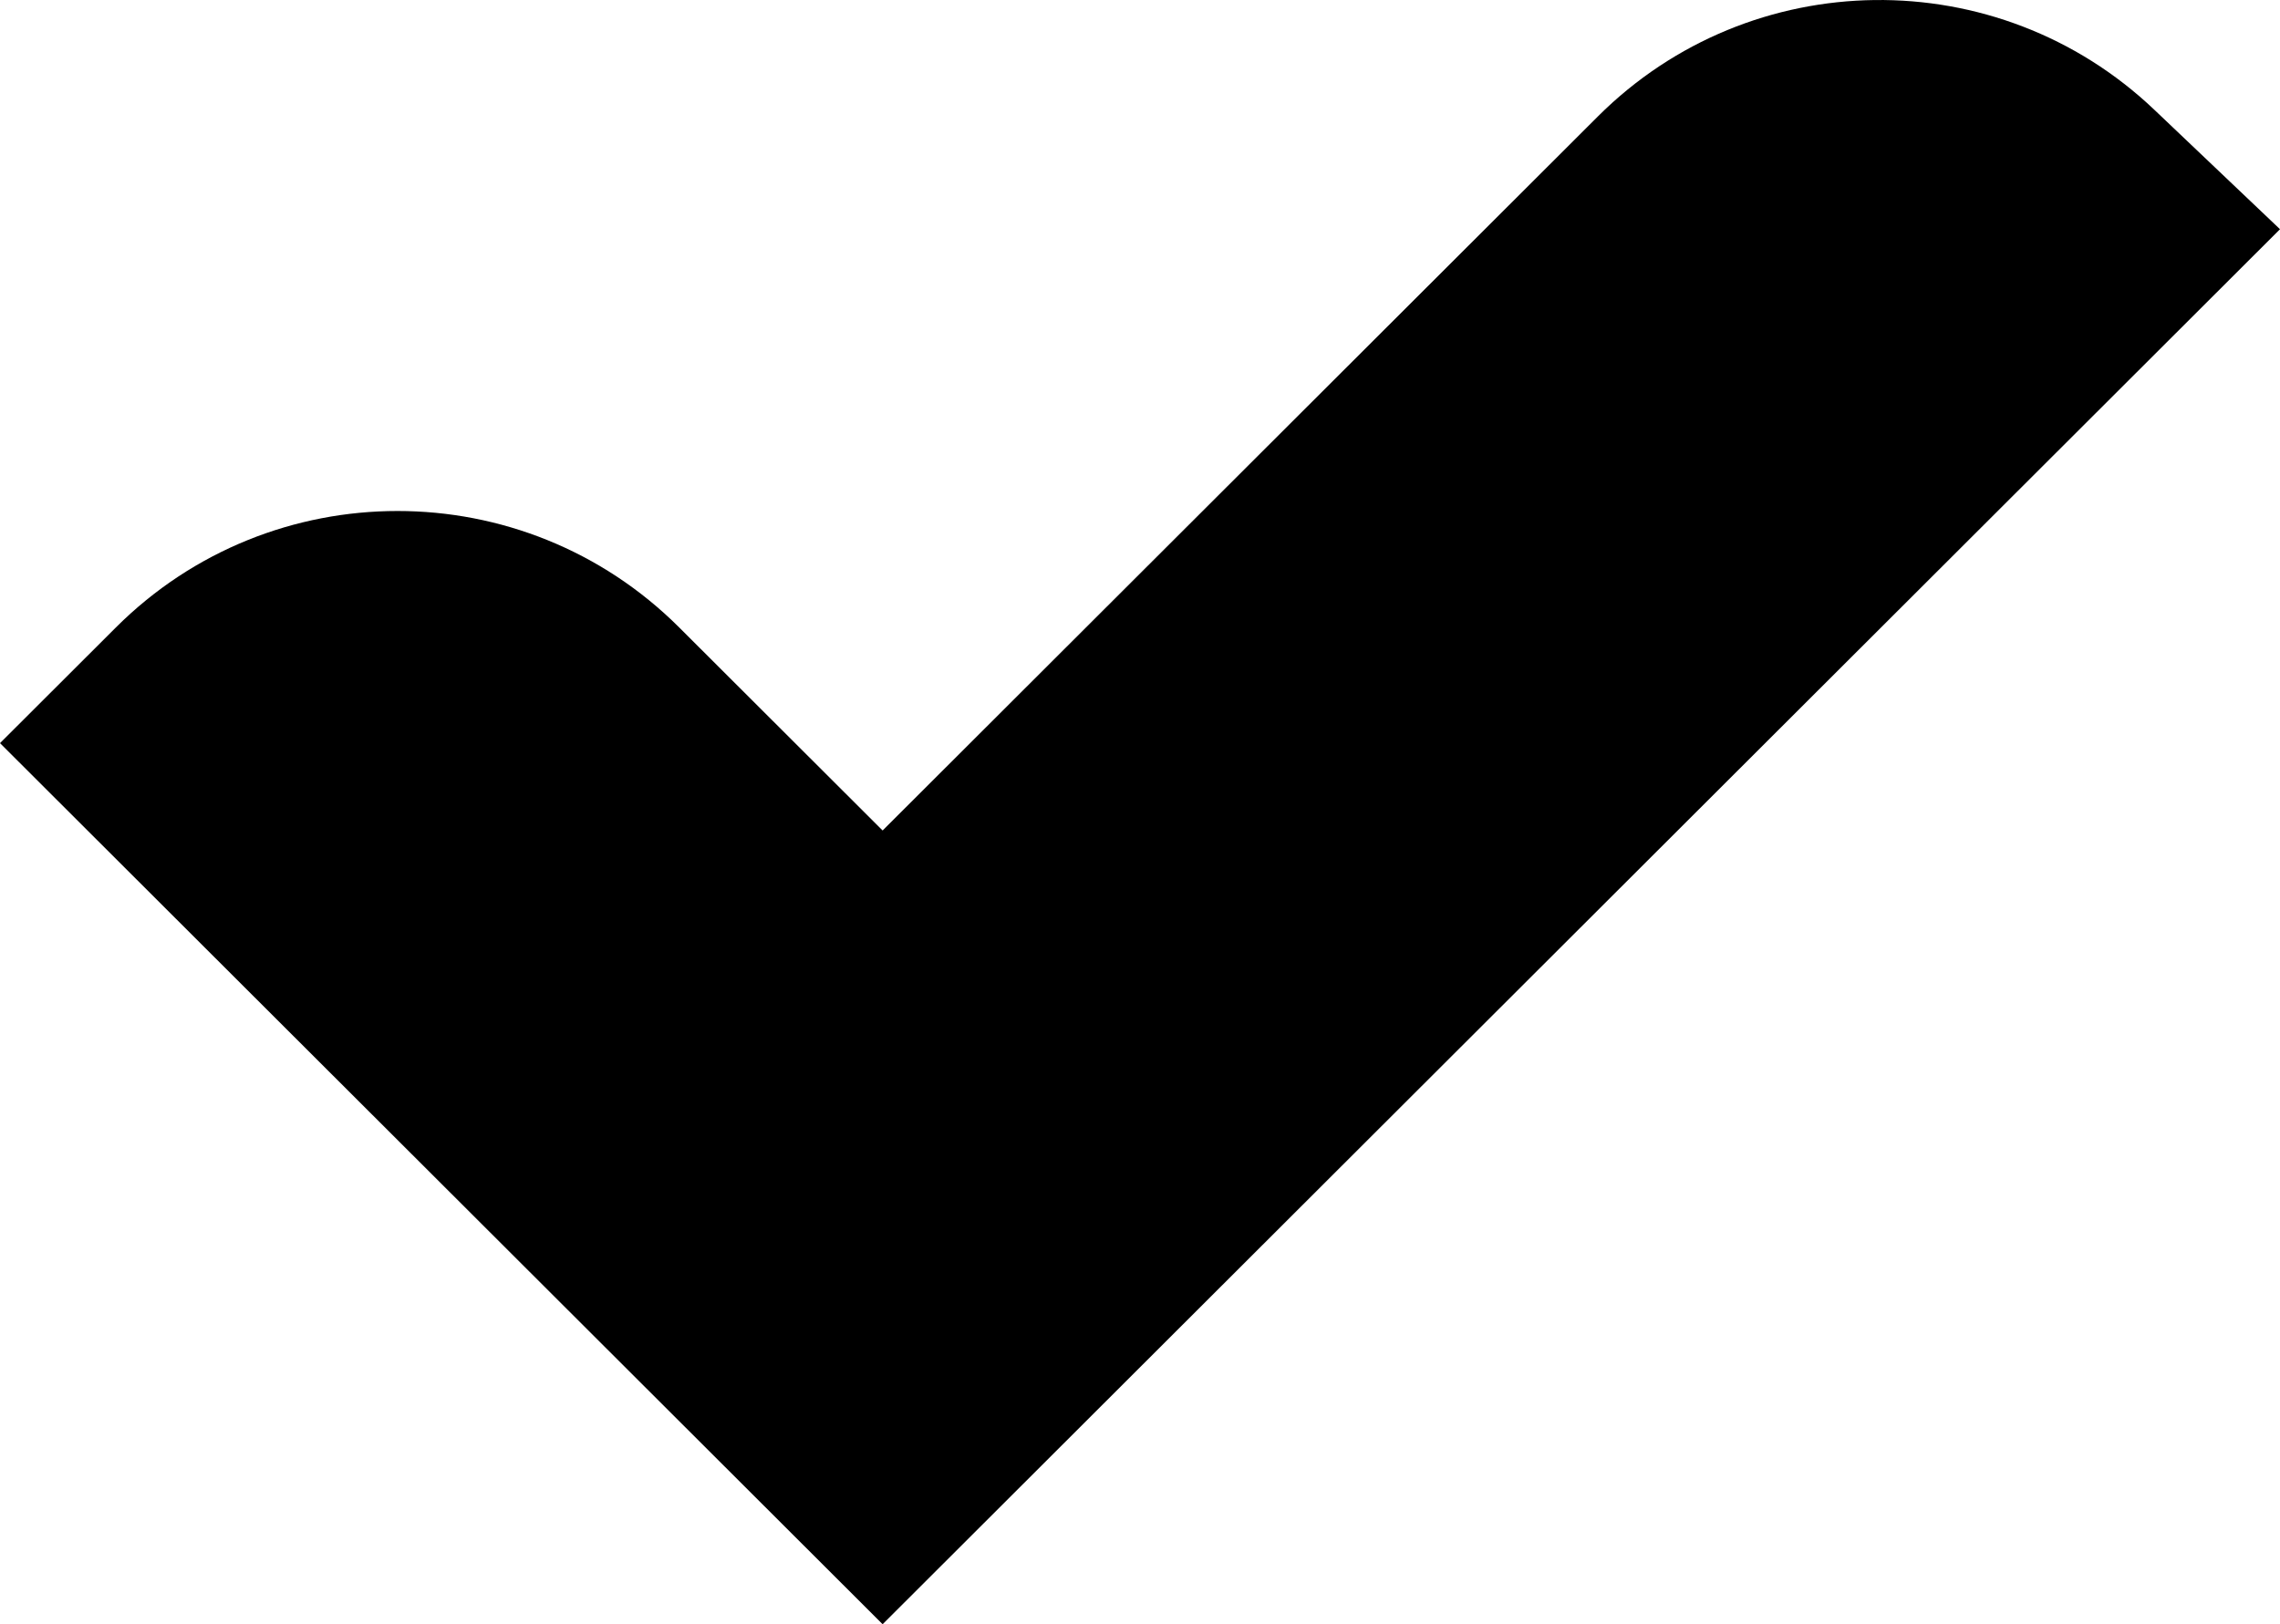
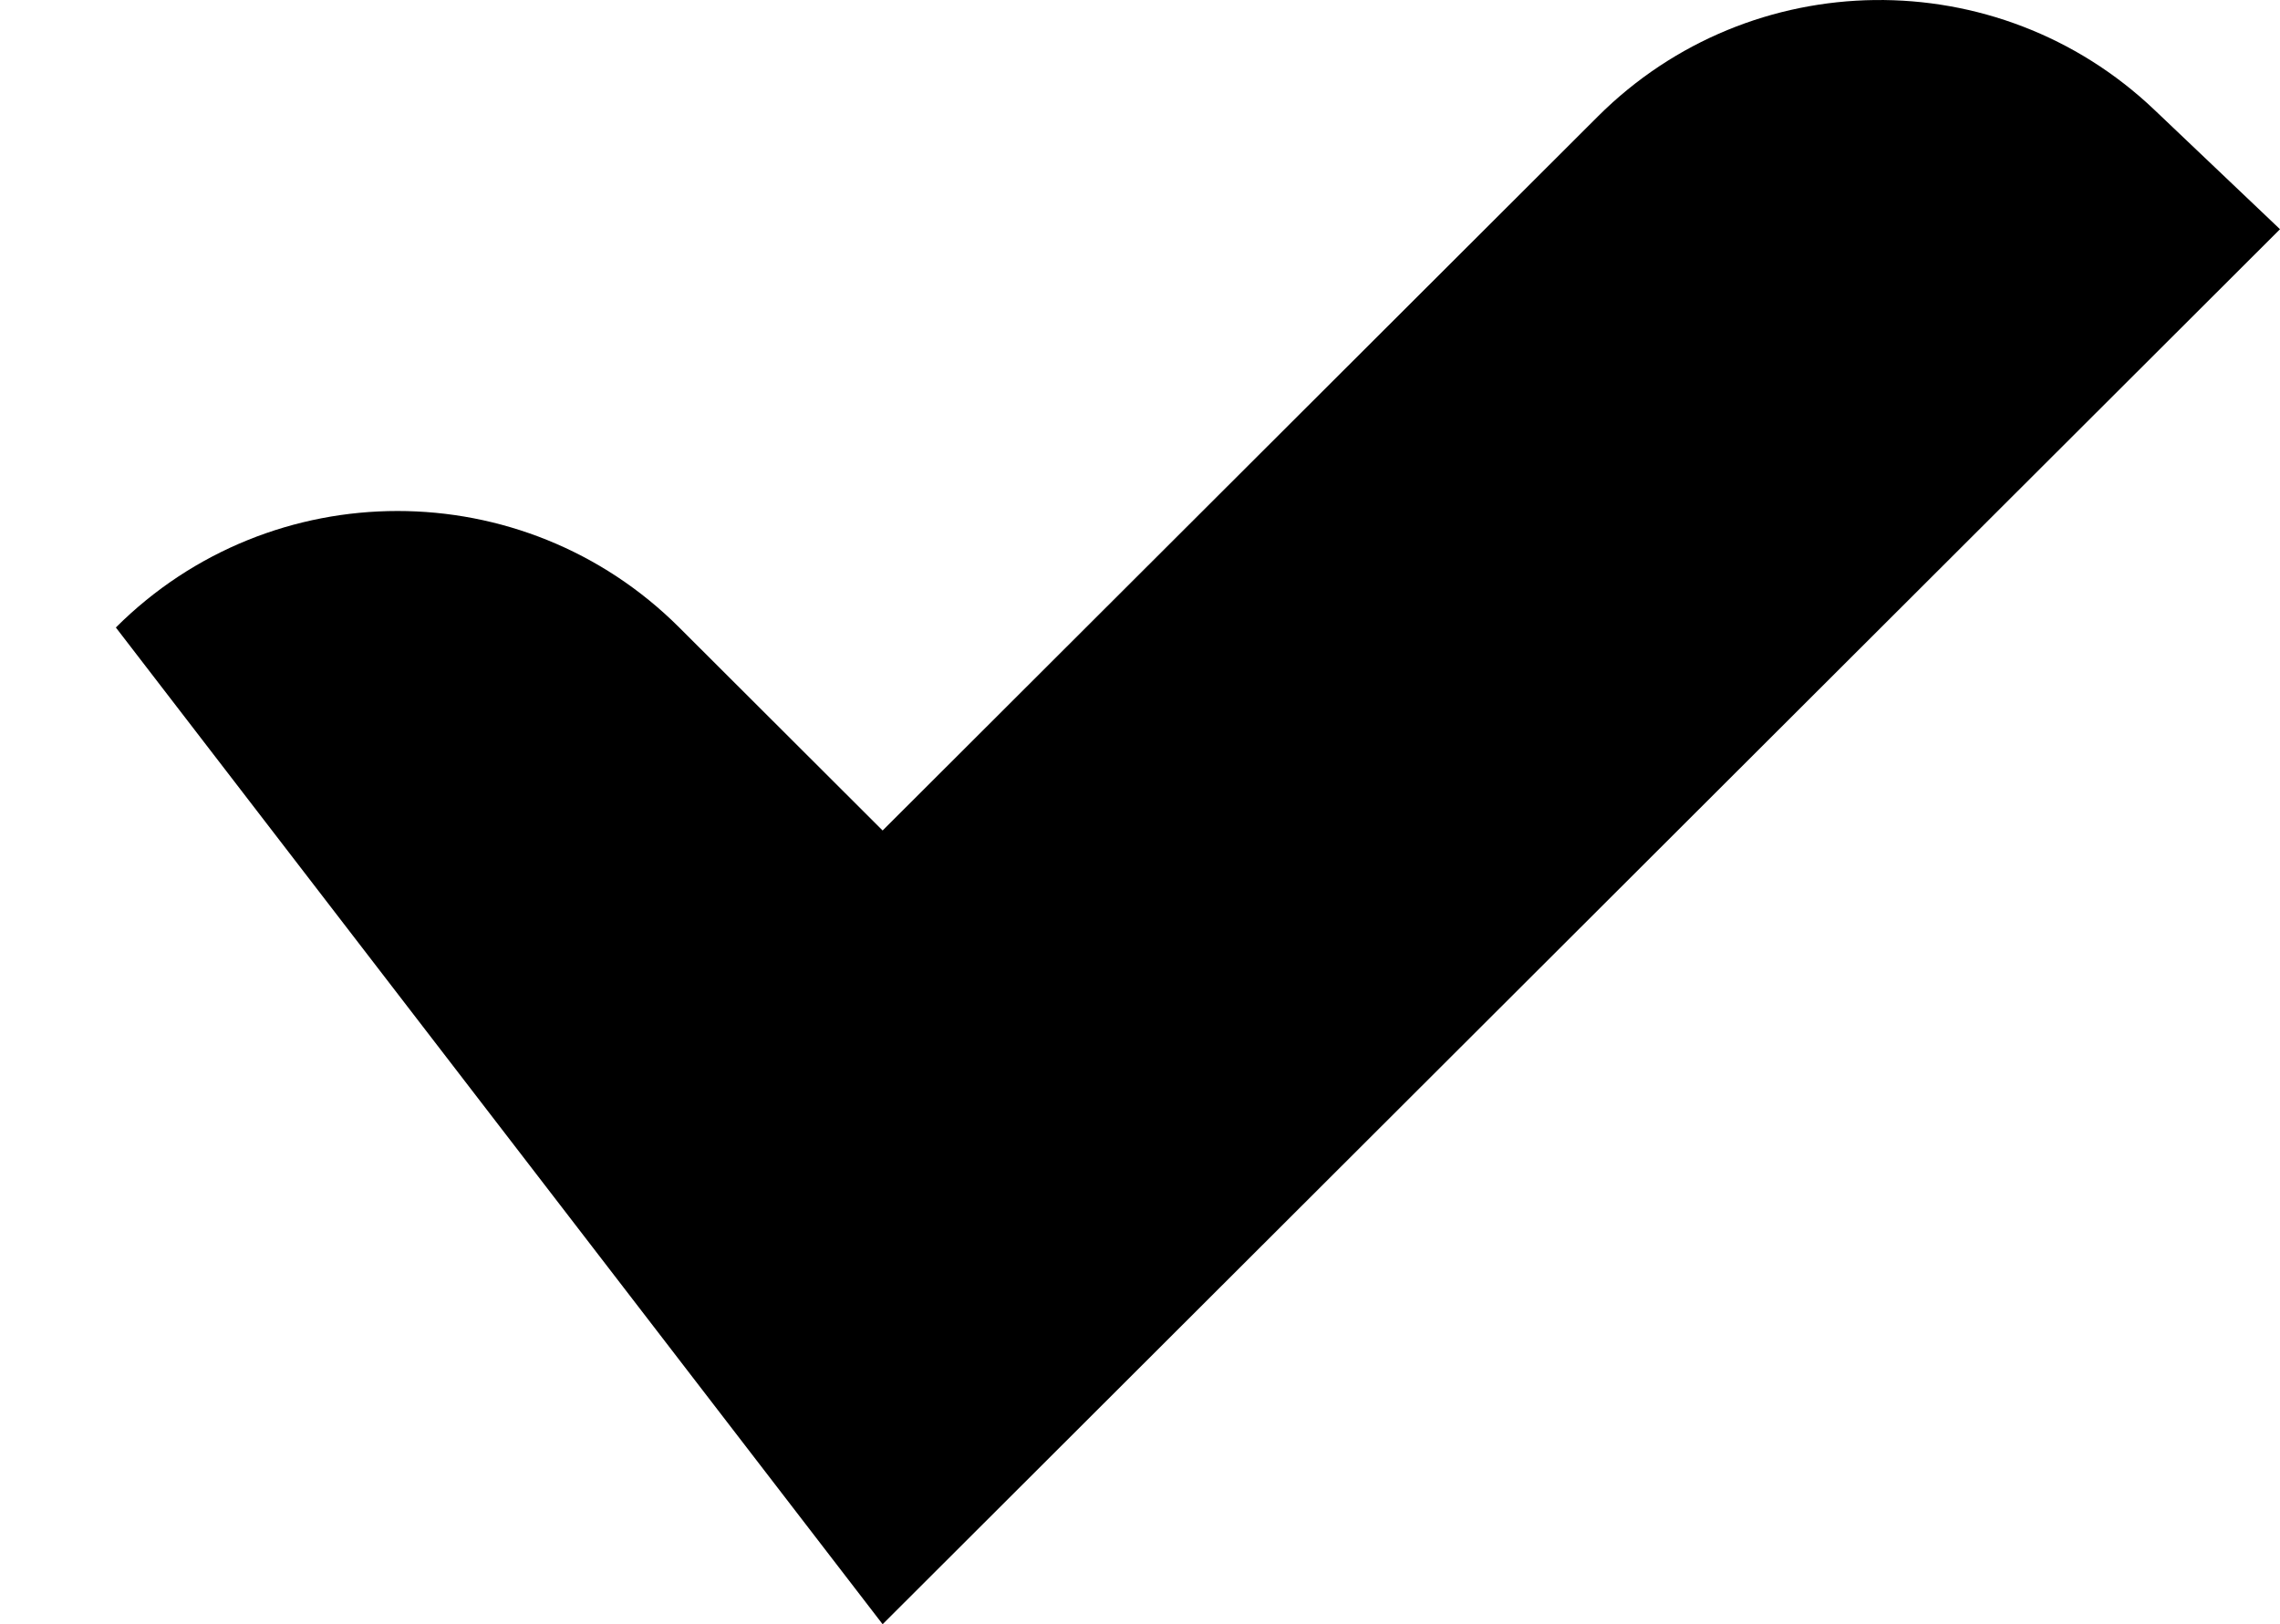
<svg xmlns="http://www.w3.org/2000/svg" width="80" height="57" viewBox="0 0 80 57" fill="none">
-   <path fill-rule="evenodd" clip-rule="evenodd" d="M80 8.044L30.969 57L0 26.079L4.065 22.021C9.523 16.57 18.373 16.57 23.832 22.02L30.969 29.145L56.065 4.087C61.429 -1.268 70.093 -1.374 75.587 3.849L80 8.044Z" fill="black" />
+   <path fill-rule="evenodd" clip-rule="evenodd" d="M80 8.044L30.969 57L4.065 22.021C9.523 16.57 18.373 16.57 23.832 22.02L30.969 29.145L56.065 4.087C61.429 -1.268 70.093 -1.374 75.587 3.849L80 8.044Z" fill="black" />
</svg>